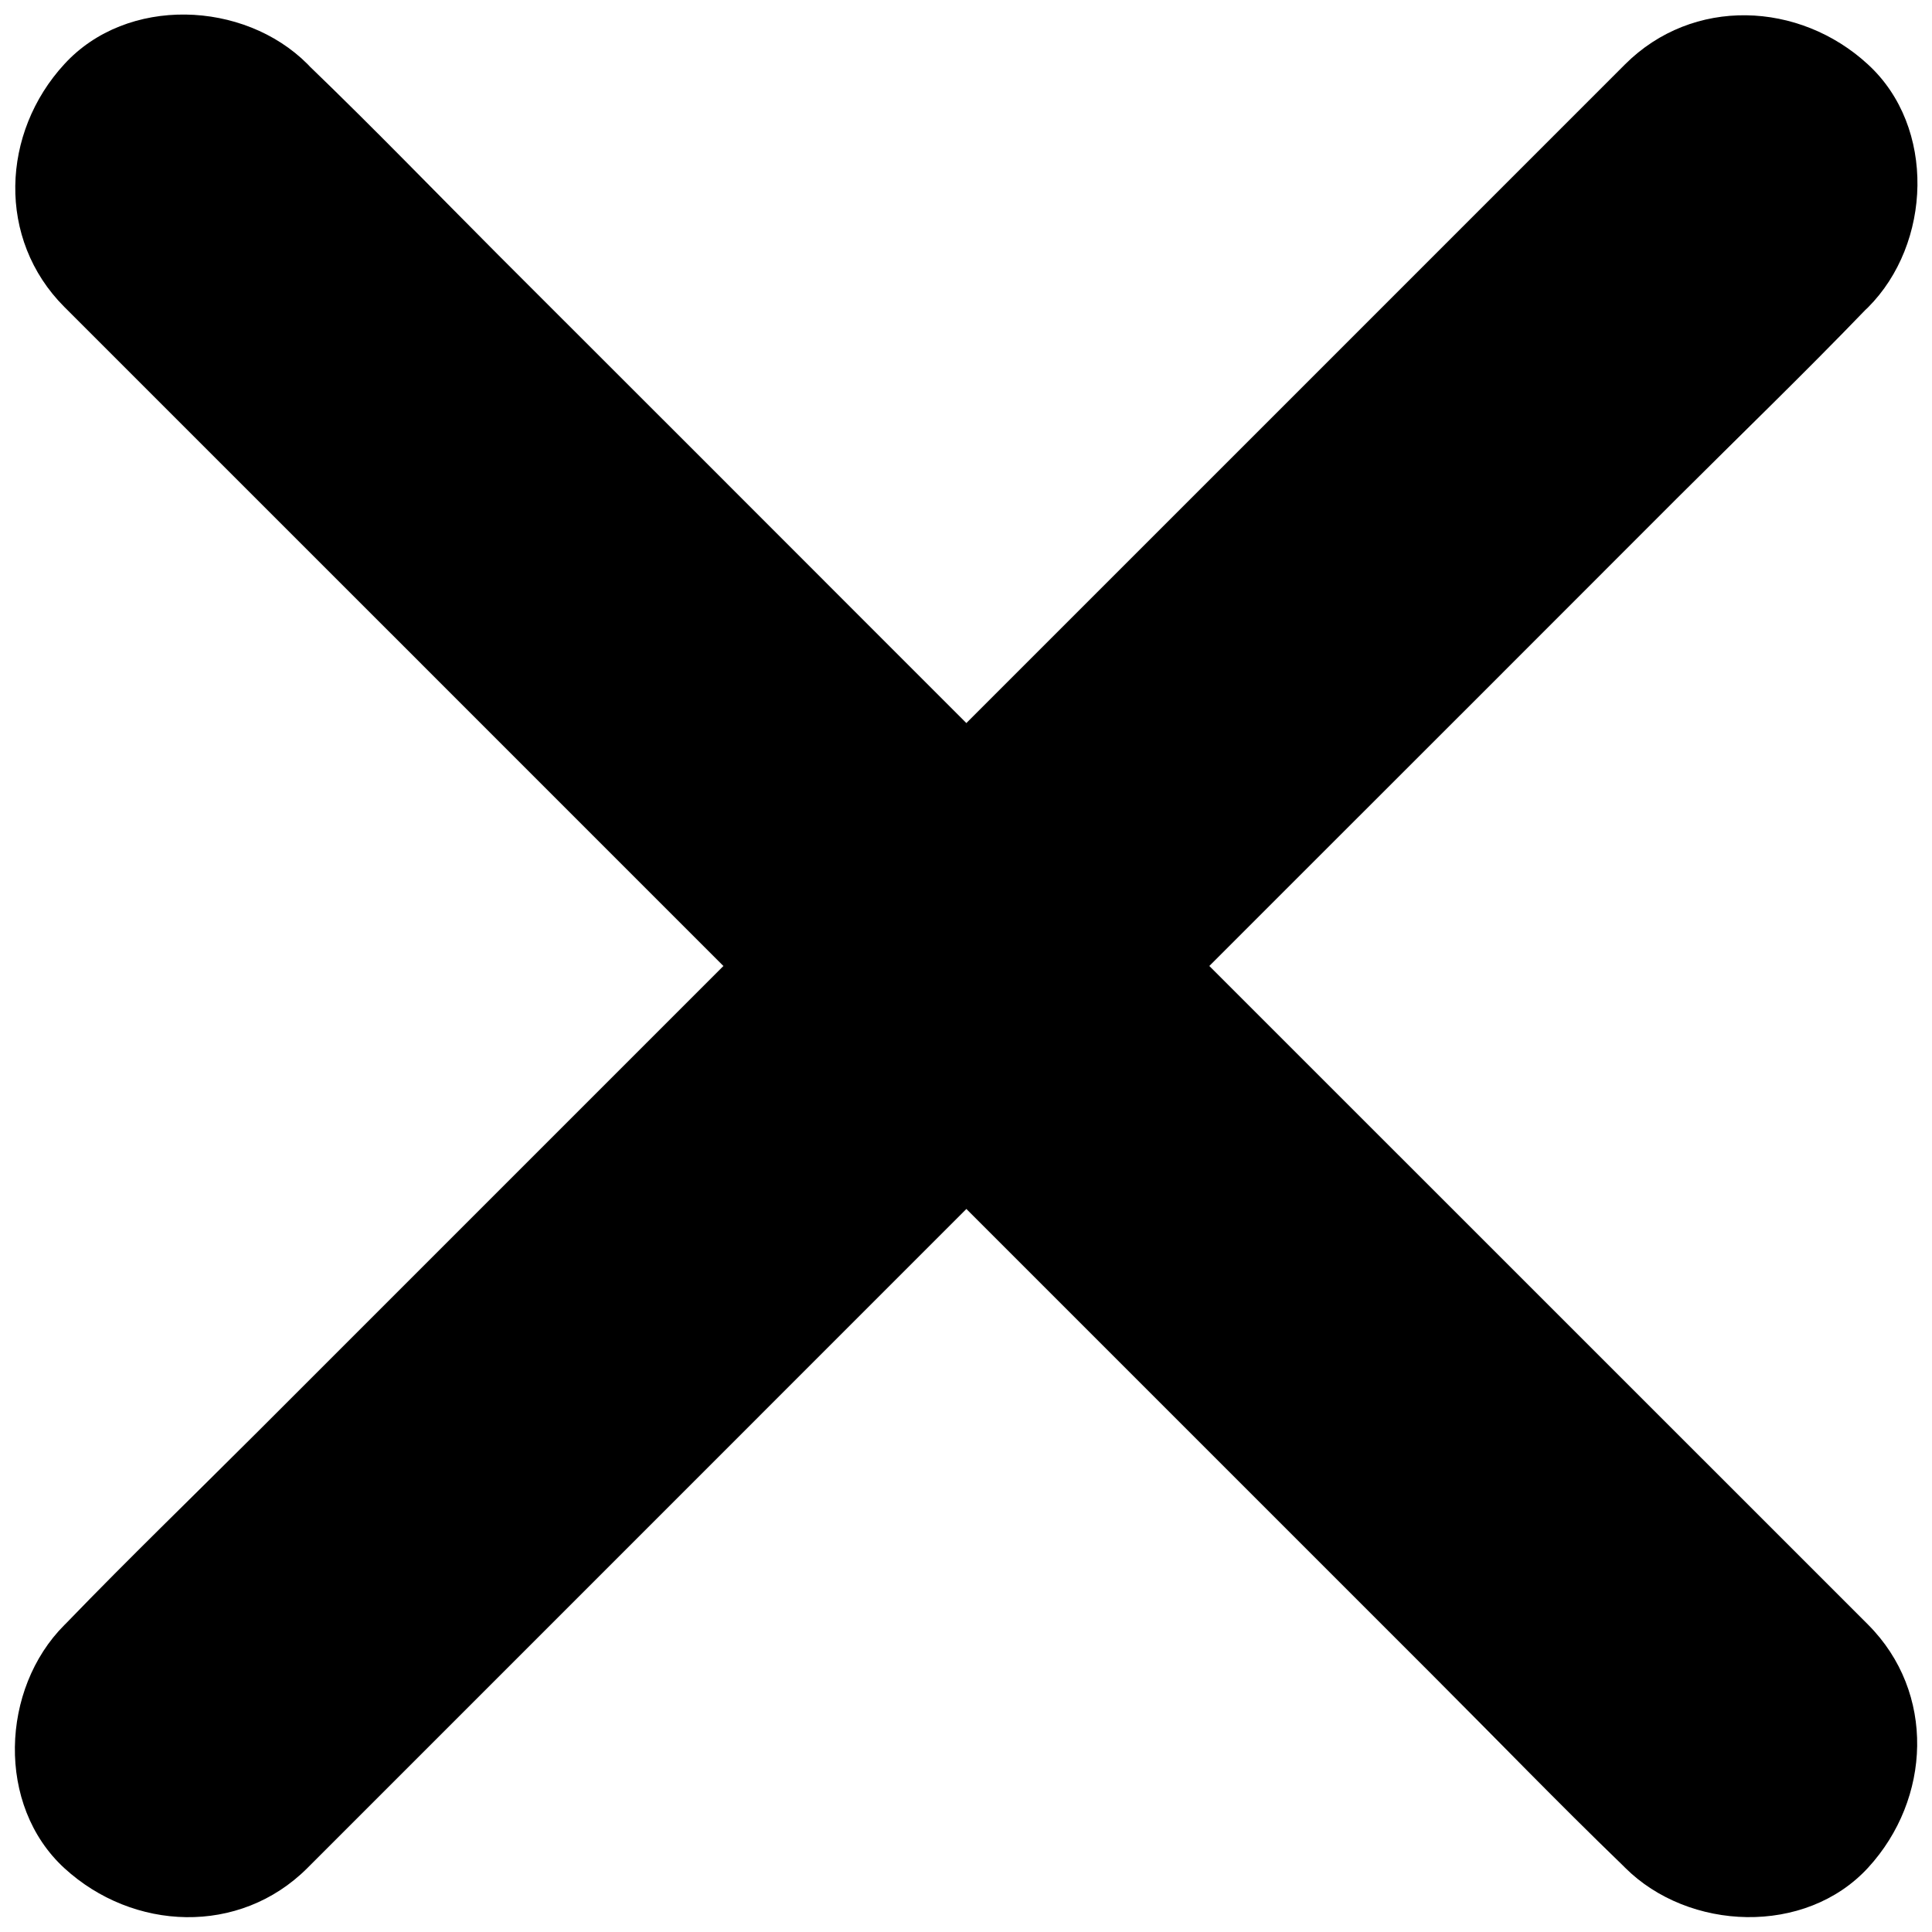
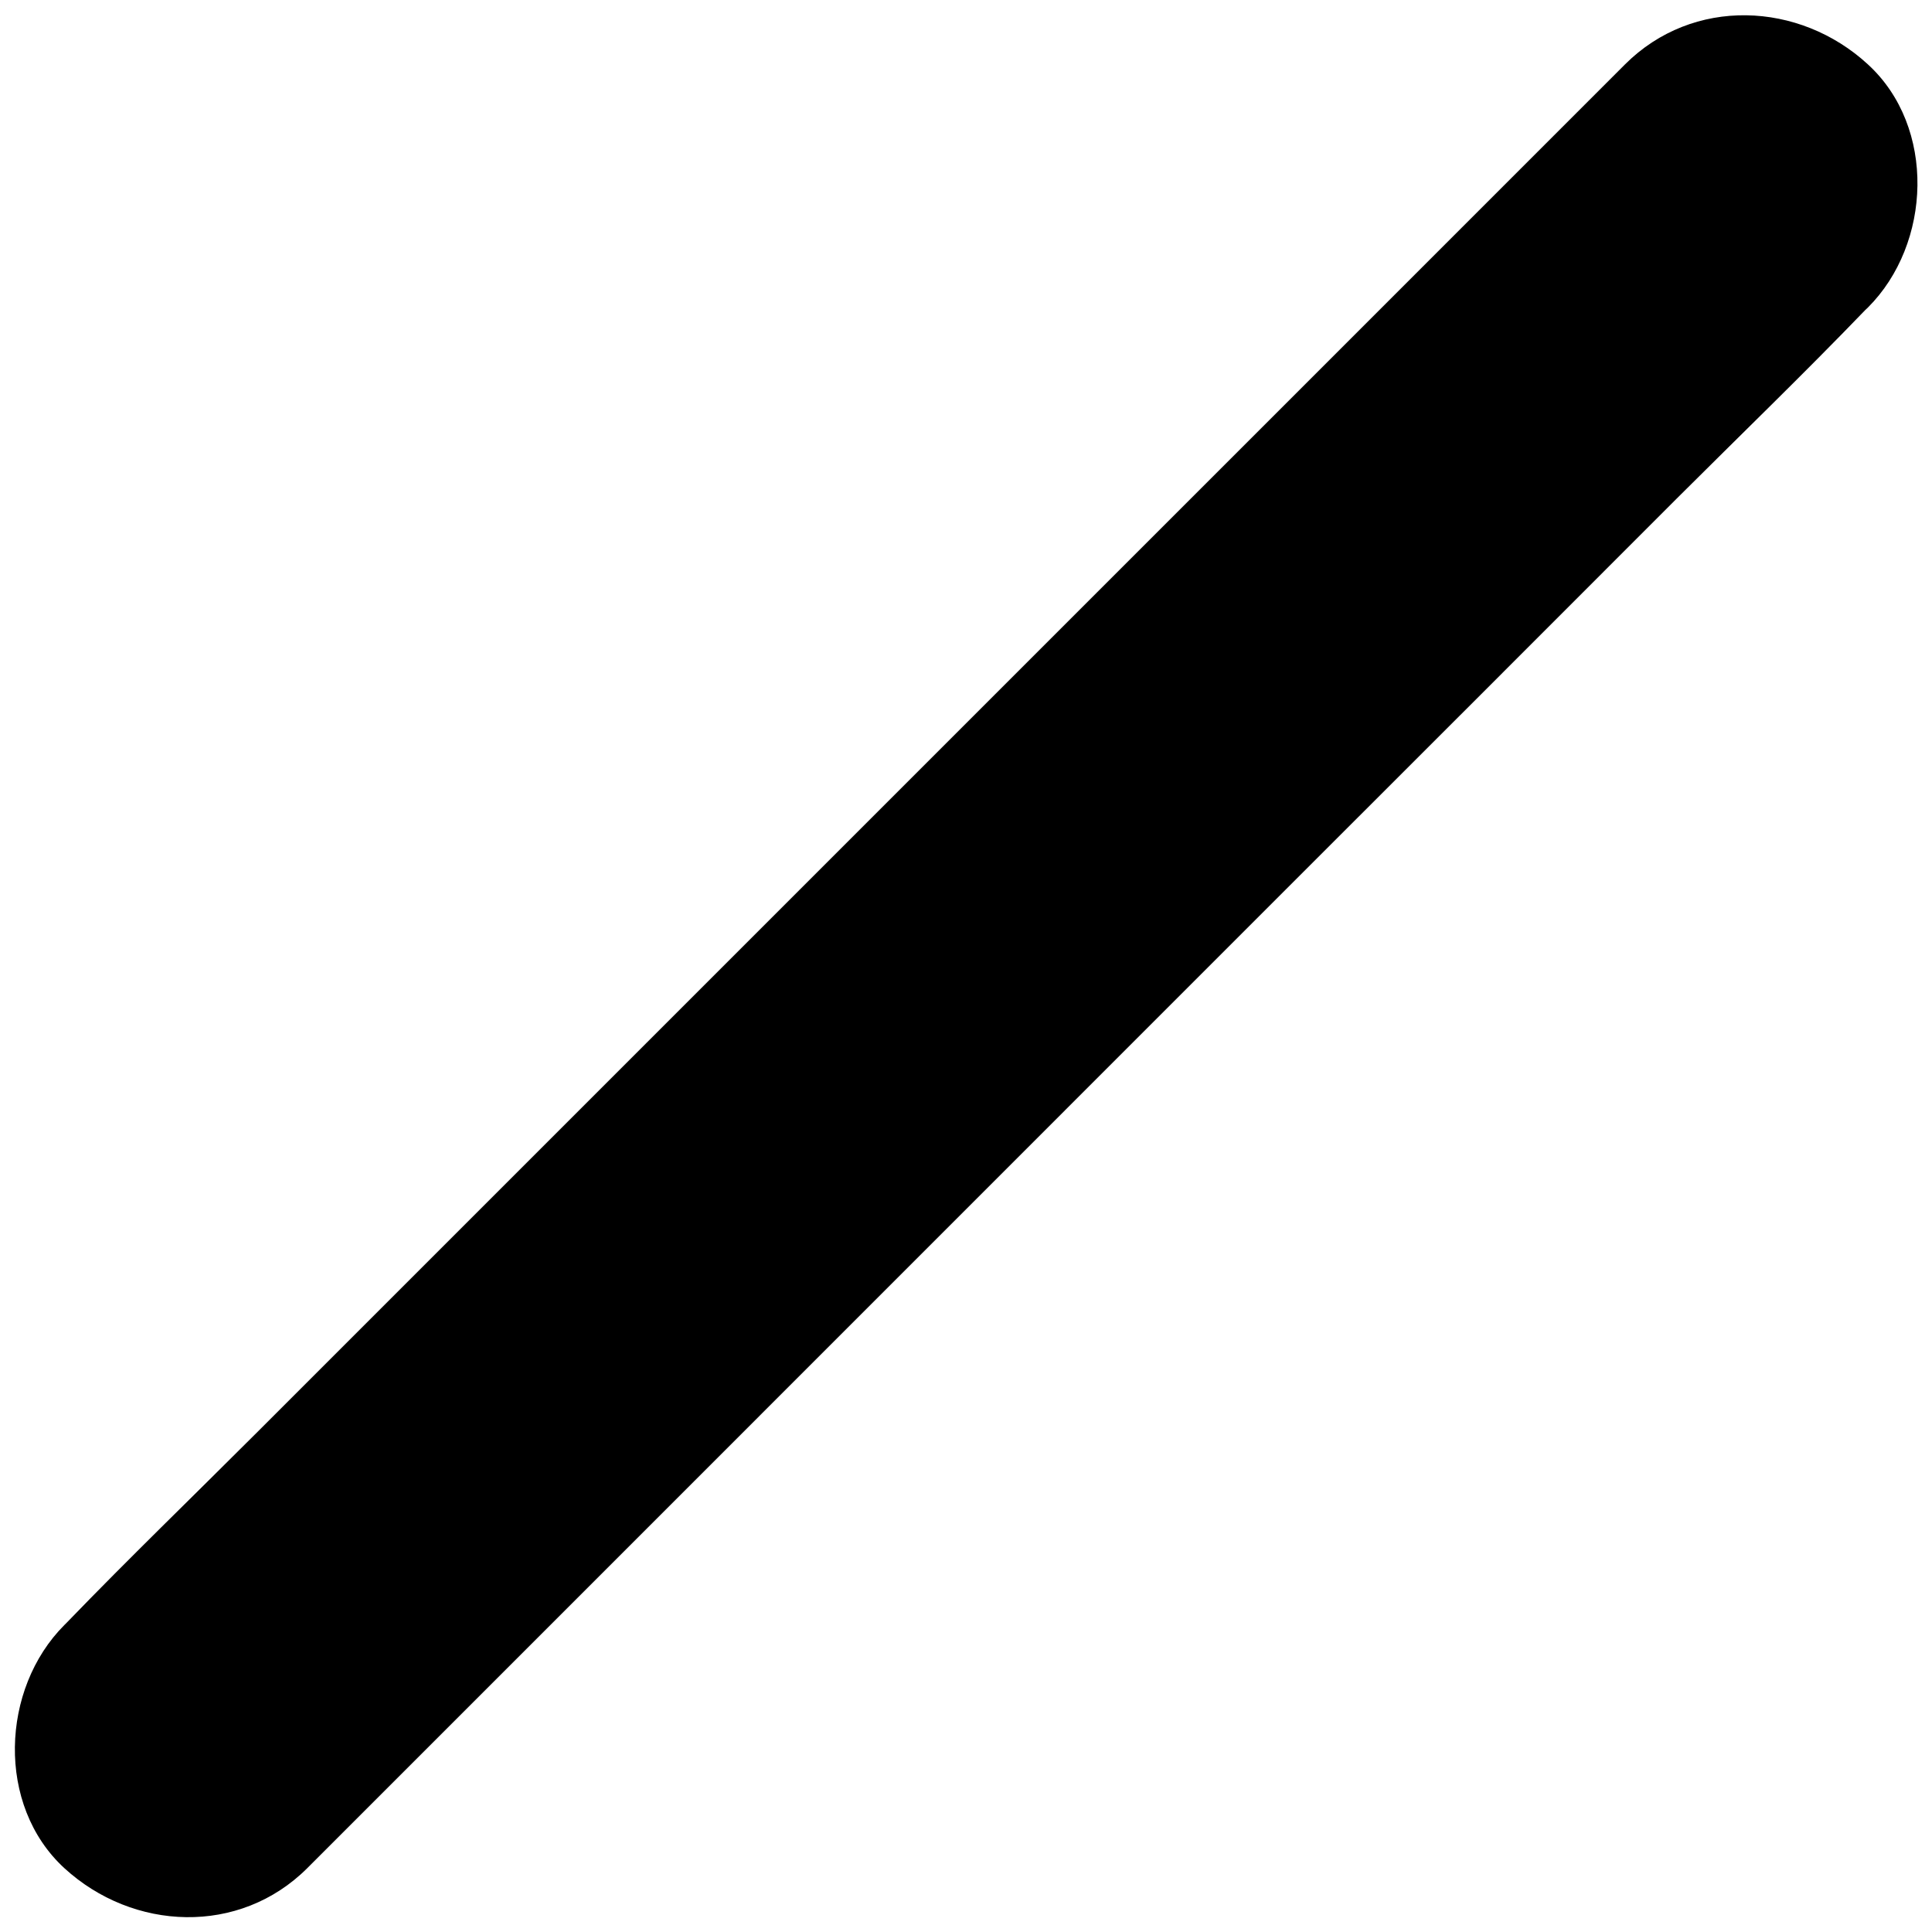
<svg xmlns="http://www.w3.org/2000/svg" width="14px" height="14px" viewBox="0 0 14 14" version="1.1">
  <title>Group-3</title>
  <desc>Created with Sketch.</desc>
  <g id="Page-1" stroke="none" stroke-width="1" fill="none" fill-rule="evenodd">
    <g id="Group-3" fill="#000000" fill-rule="nonzero">
-       <path d="M0.467,2.225 L1.596,3.354 C2.496,4.253 3.394,5.152 4.294,6.052 C5.382,7.14 6.468,8.226 7.557,9.315 L10.388,12.146 C10.846,12.604 11.293,13.067 11.757,13.515 C11.763,13.521 11.769,13.527 11.776,13.534 C12.237,13.994 13.082,14.029 13.537,13.534 C13.994,13.036 14.028,12.265 13.537,11.773 C13.16,11.396 12.784,11.02 12.407,10.643 L6.446,4.683 C5.504,3.74 4.561,2.797 3.615,1.852 C3.158,1.394 2.71,0.93 2.246,0.483 C2.24,0.476 2.234,0.47 2.228,0.464 C1.767,0.003 0.921,-0.031 0.467,0.464 C0.009,0.961 -0.025,1.733 0.467,2.225 Z" id="Fill-1" />
      <path d="M11.775,0.467 L10.646,1.596 C9.747,2.496 8.848,3.394 7.948,4.294 C6.86,5.382 5.774,6.468 4.685,7.557 L1.854,10.388 C1.396,10.846 0.933,11.293 0.485,11.757 C0.479,11.763 0.473,11.769 0.466,11.776 C0.006,12.237 -0.029,13.082 0.466,13.537 C0.964,13.994 1.735,14.028 2.227,13.537 C2.604,13.16 2.98,12.784 3.357,12.407 L9.317,6.446 C10.26,5.504 11.203,4.561 12.148,3.615 C12.606,3.158 13.07,2.71 13.517,2.246 C13.524,2.24 13.53,2.234 13.536,2.228 C13.997,1.767 14.031,0.921 13.536,0.467 C13.039,0.009 12.267,-0.025 11.775,0.467 Z" id="Fill-2" />
    </g>
  </g>
</svg>